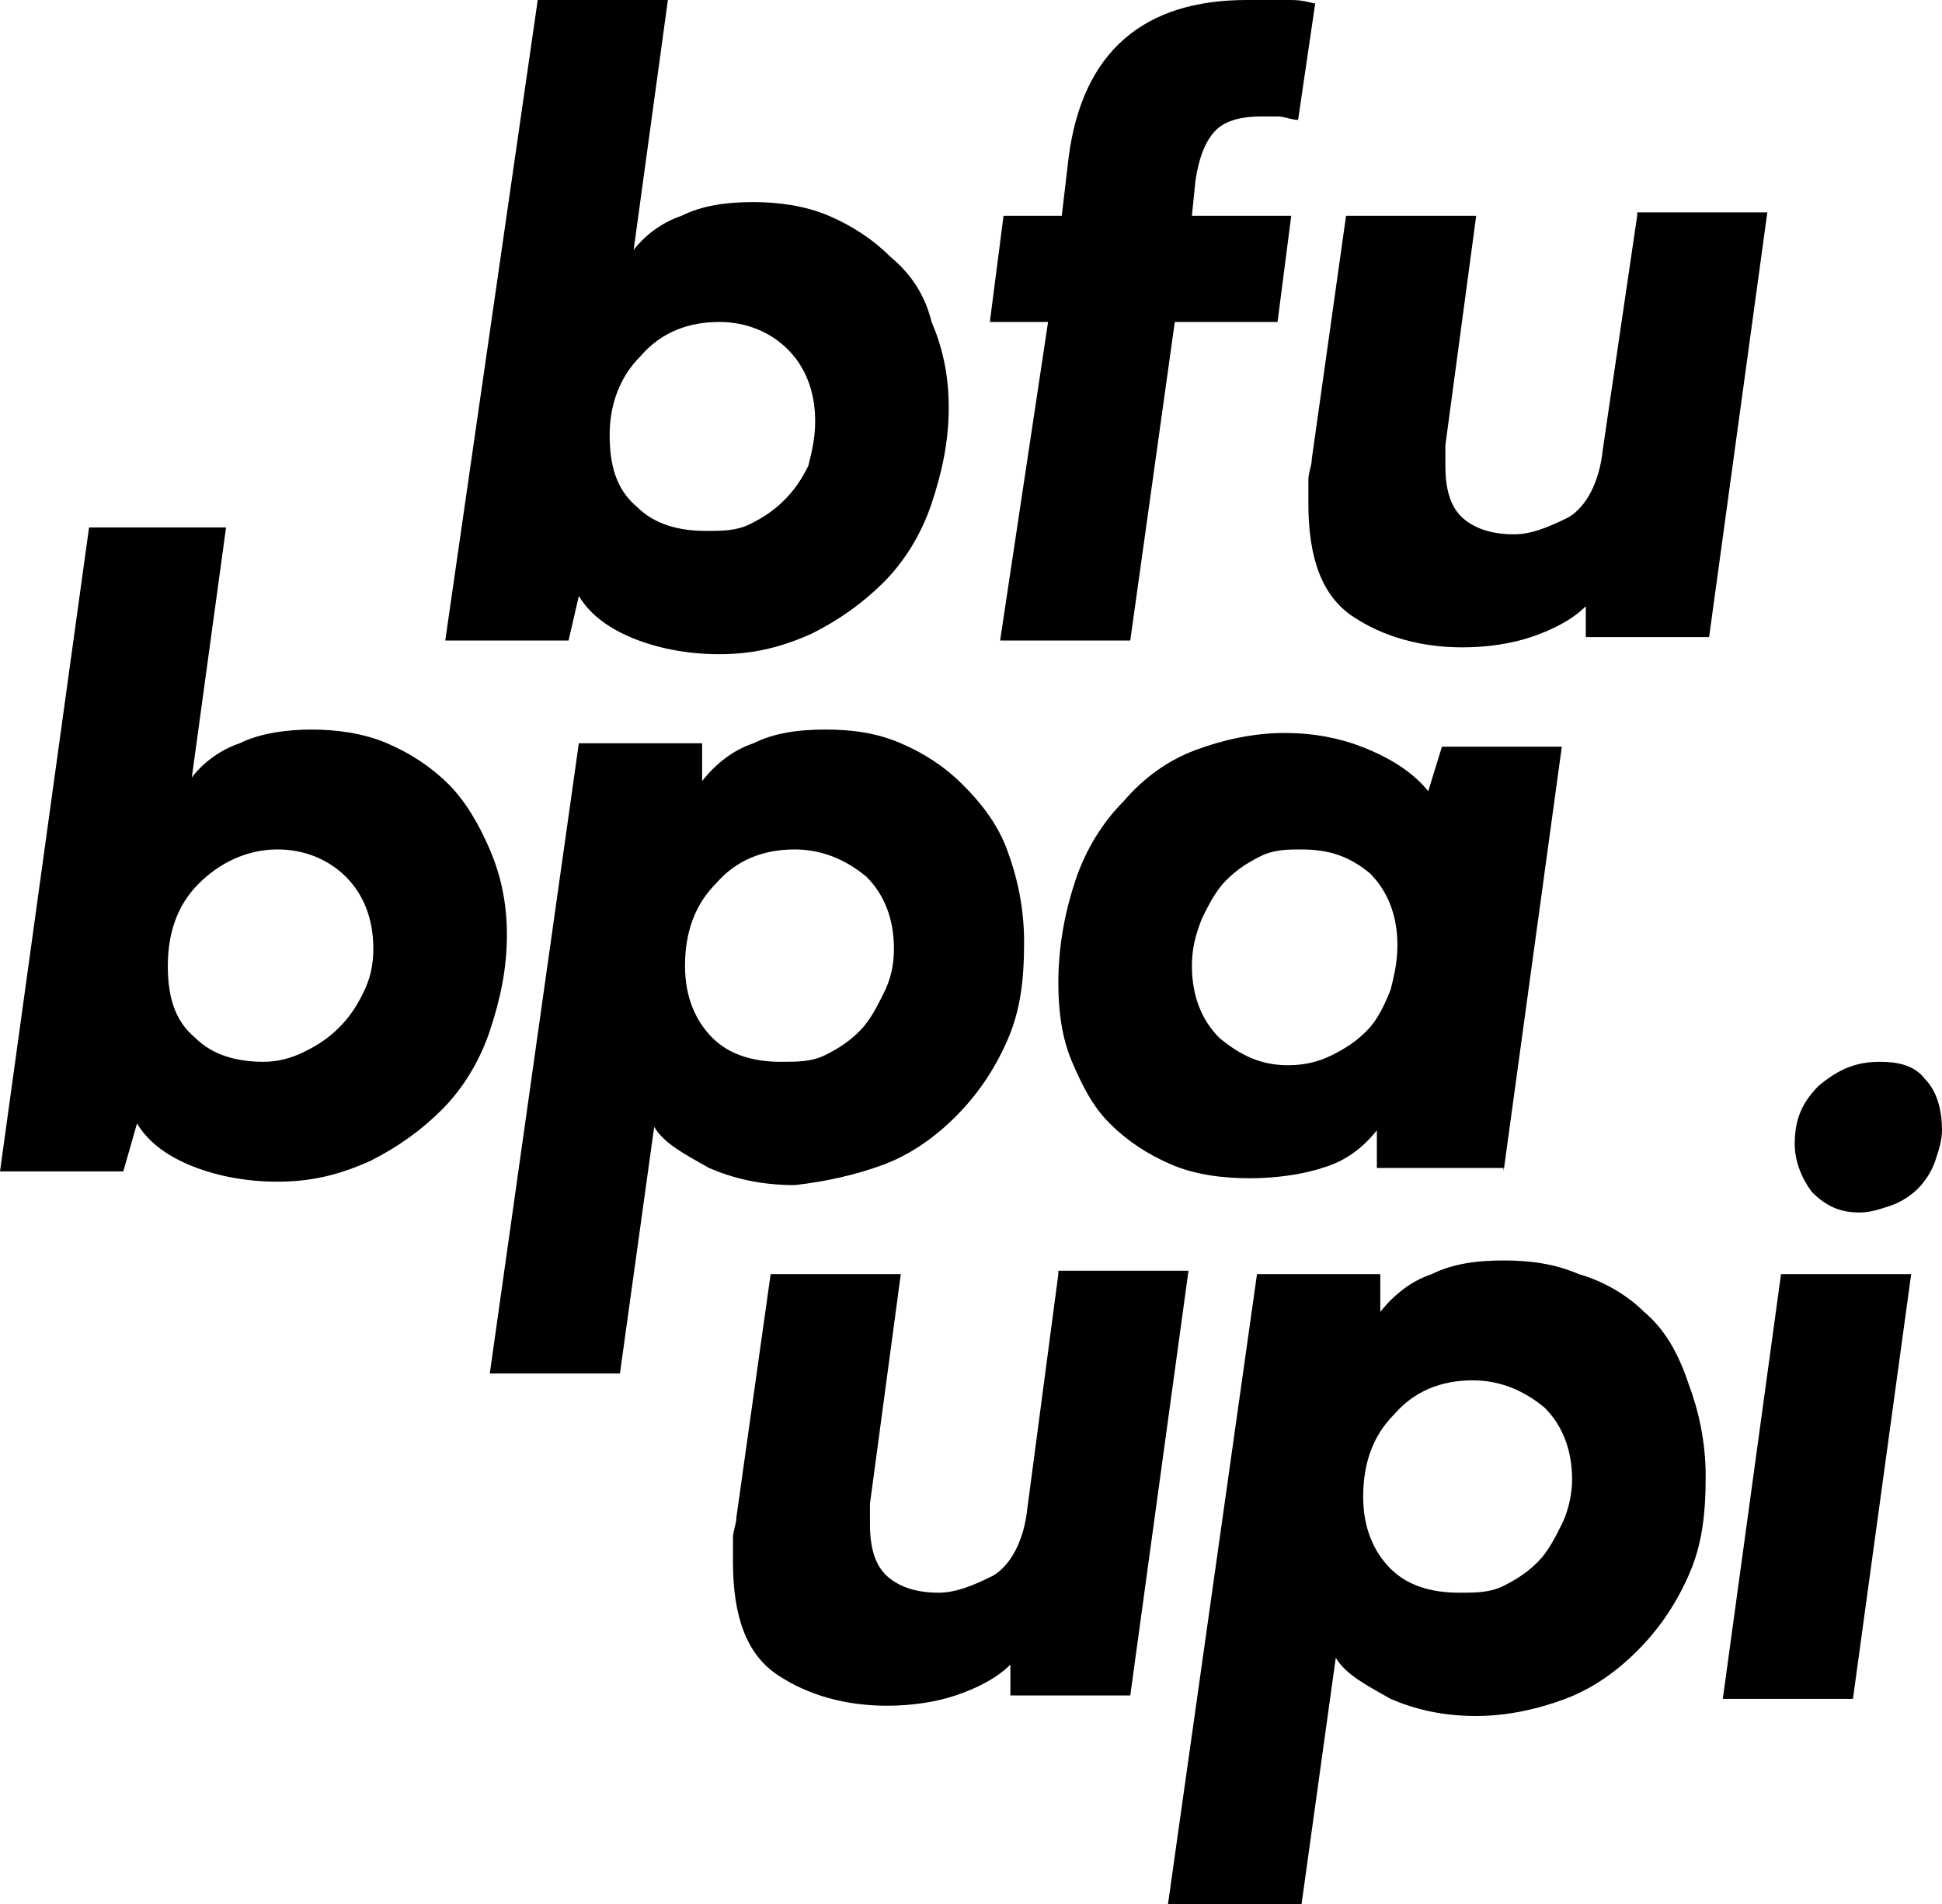
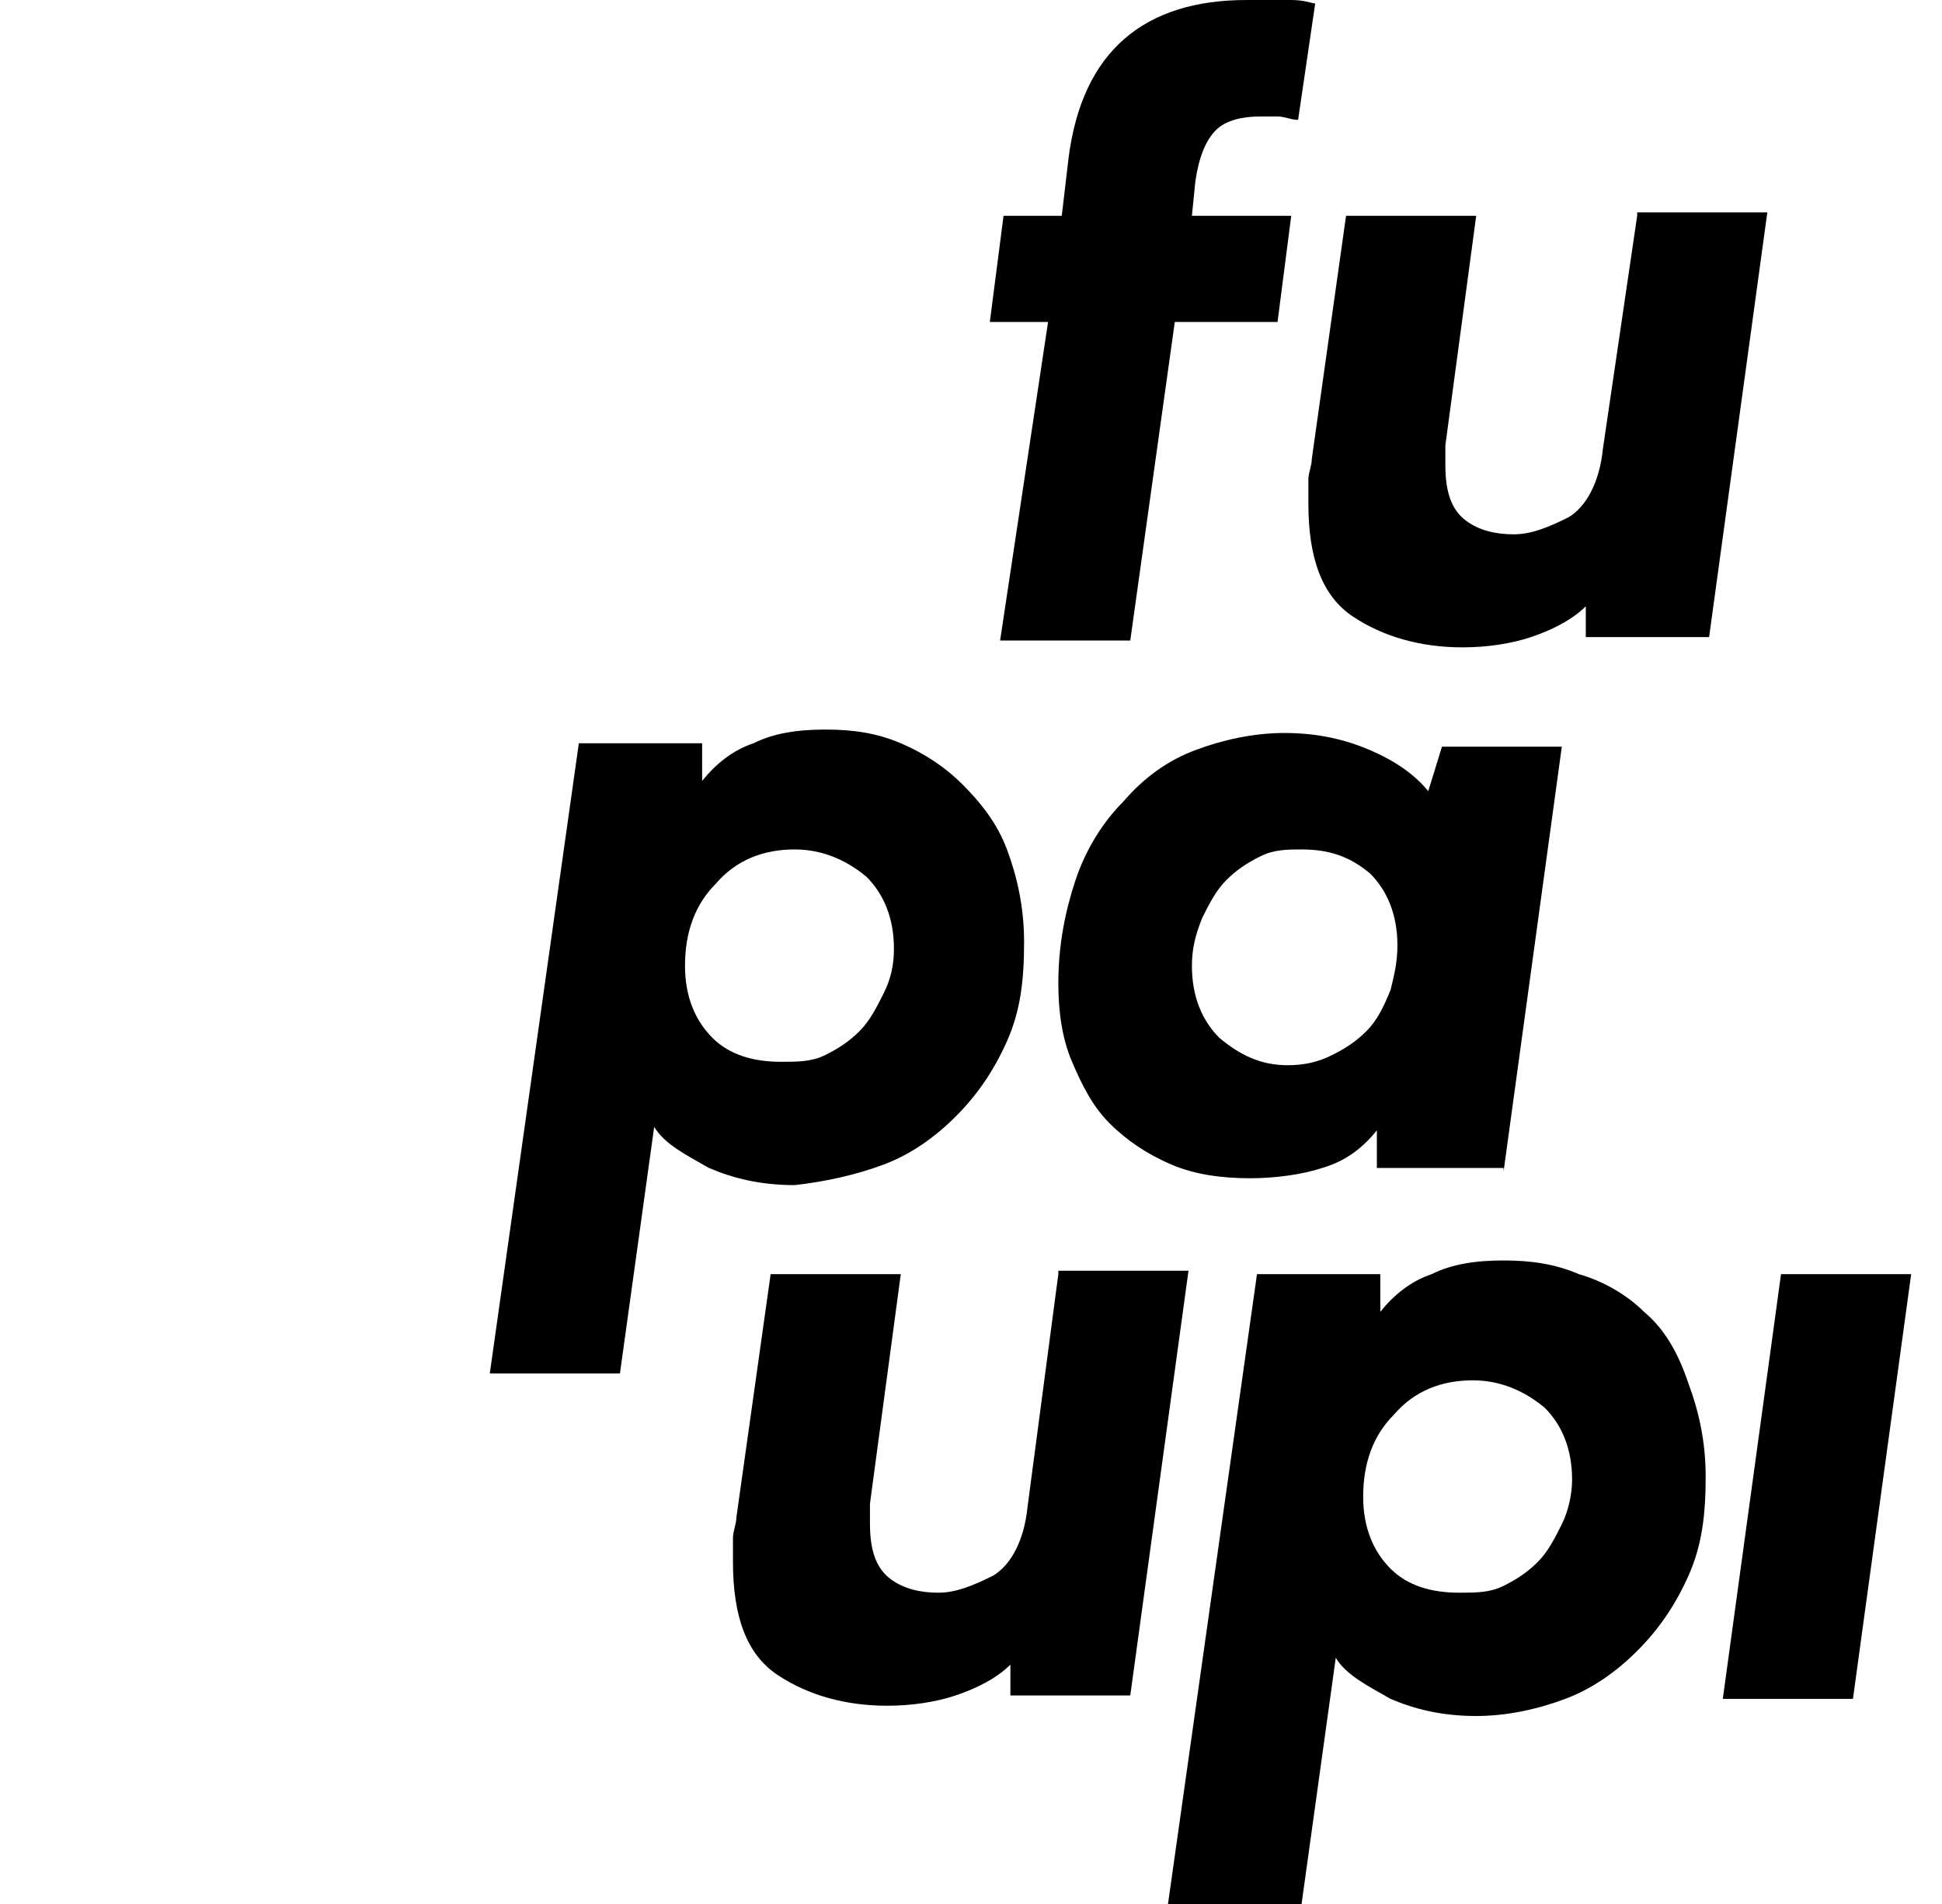
<svg xmlns="http://www.w3.org/2000/svg" version="1.1" x="0px" y="0px" viewBox="0 0 56.7 55.6" style="enable-background:new 0 0 56.7 55.6;" xml:space="preserve">
  <g id="Ebene_1">
</g>
  <g id="Ebene_2">
    <g>
-       <path d="M16.9,17.4c0.3,0.5,0.8,0.9,1.5,1.2c0.7,0.3,1.6,0.5,2.6,0.5c1,0,1.8-0.2,2.7-0.6c0.8-0.4,1.5-0.9,2.1-1.5    c0.6-0.6,1.1-1.4,1.4-2.3c0.3-0.9,0.5-1.8,0.5-2.8c0-1-0.2-1.8-0.5-2.5C27,8.6,26.6,8,26,7.5c-0.5-0.5-1.1-0.9-1.8-1.2    C23.5,6,22.7,5.9,22,5.9c-0.8,0-1.5,0.1-2.1,0.4c-0.6,0.2-1.1,0.6-1.4,1l1-7.3h-3.8L13,18.7h3.6L16.9,17.4z M18.7,10.4    c0.6-0.7,1.4-1,2.3-1c0.8,0,1.5,0.3,2,0.8c0.5,0.5,0.8,1.2,0.8,2.1c0,0.5-0.1,0.9-0.2,1.3c-0.2,0.4-0.4,0.7-0.7,1s-0.6,0.5-1,0.7    c-0.4,0.2-0.8,0.2-1.3,0.2c-0.8,0-1.5-0.2-2-0.7c-0.6-0.5-0.8-1.2-0.8-2.1C17.8,11.8,18.1,11,18.7,10.4z" />
      <path d="M29.2,18.7h3.8l1.3-9.3h3l0.4-3.1h-2.9l0.1-1c0.1-0.7,0.3-1.2,0.6-1.5c0.3-0.3,0.8-0.4,1.3-0.4c0.1,0,0.3,0,0.5,0    s0.4,0.1,0.6,0.1l0.5-3.4c-0.1,0-0.3-0.1-0.7-0.1C37.5,0,37,0,36.4,0c-3,0-4.8,1.5-5.2,4.6L31,6.3h-1.7l-0.4,3.1h1.7L29.2,18.7z" />
      <path d="M47.8,6.3l-1,6.8c-0.1,1-0.5,1.7-1,2c-0.6,0.3-1.1,0.5-1.6,0.5c-0.5,0-1-0.1-1.4-0.4c-0.4-0.3-0.6-0.8-0.6-1.6    c0-0.1,0-0.1,0-0.2c0-0.1,0-0.2,0-0.4l0.9-6.7h-3.8l-1,7.1c0,0.2-0.1,0.4-0.1,0.6c0,0.2,0,0.4,0,0.7c0,1.6,0.4,2.7,1.3,3.3    c0.9,0.6,2,0.9,3.2,0.9c0.7,0,1.4-0.1,2-0.3c0.6-0.2,1.2-0.5,1.6-0.9v0.9h3.6l1.7-12.4H47.8z" />
-       <path d="M14.3,24.8c-0.3-0.7-0.7-1.4-1.2-1.9c-0.5-0.5-1.1-0.9-1.8-1.2c-0.7-0.3-1.5-0.4-2.2-0.4s-1.5,0.1-2.1,0.4    c-0.6,0.2-1.1,0.6-1.4,1l1-7.3H2.6L0,34.2h3.6L4,32.8c0.3,0.5,0.8,0.9,1.5,1.2c0.7,0.3,1.6,0.5,2.6,0.5c1,0,1.8-0.2,2.7-0.6    c0.8-0.4,1.5-0.9,2.1-1.5c0.6-0.6,1.1-1.4,1.4-2.3c0.3-0.9,0.5-1.8,0.5-2.8C14.8,26.3,14.6,25.5,14.3,24.8z M10.6,29    c-0.2,0.4-0.4,0.7-0.7,1c-0.3,0.3-0.6,0.5-1,0.7C8.5,30.9,8.1,31,7.7,31c-0.8,0-1.5-0.2-2-0.7c-0.6-0.5-0.8-1.2-0.8-2.1    c0-1,0.3-1.8,0.9-2.4s1.4-1,2.3-1c0.8,0,1.5,0.3,2,0.8c0.5,0.5,0.8,1.2,0.8,2.1C10.9,28.2,10.8,28.6,10.6,29z" />
      <path d="M25.8,34c0.8-0.3,1.5-0.8,2.1-1.4c0.6-0.6,1.1-1.3,1.5-2.2c0.4-0.9,0.5-1.8,0.5-2.9c0-1-0.2-1.9-0.5-2.7    c-0.3-0.8-0.8-1.4-1.3-1.9S27,22,26.3,21.7c-0.7-0.3-1.4-0.4-2.2-0.4c-0.8,0-1.5,0.1-2.1,0.4c-0.6,0.2-1.1,0.6-1.5,1.1v-1.1h-3.6    l-2.6,18.4h3.8l1-7.2c0.3,0.5,0.9,0.8,1.6,1.2c0.7,0.3,1.5,0.5,2.5,0.5C24.1,34.5,25,34.3,25.8,34z M20.8,30.3    c-0.5-0.5-0.8-1.2-0.8-2.1c0-1,0.3-1.8,0.9-2.4c0.6-0.7,1.4-1,2.3-1c0.8,0,1.5,0.3,2.1,0.8c0.5,0.5,0.8,1.2,0.8,2.1    c0,0.5-0.1,0.9-0.3,1.3c-0.2,0.4-0.4,0.8-0.7,1.1c-0.3,0.3-0.6,0.5-1,0.7c-0.4,0.2-0.8,0.2-1.3,0.2C22,31,21.3,30.8,20.8,30.3z" />
      <path d="M43.9,34.2l1.7-12.4h-3.5l-0.4,1.3c-0.4-0.5-1-0.9-1.7-1.2c-0.7-0.3-1.5-0.5-2.5-0.5c-0.9,0-1.8,0.2-2.6,0.5    c-0.8,0.3-1.5,0.8-2.1,1.5c-0.6,0.6-1.1,1.4-1.4,2.3c-0.3,0.9-0.5,1.9-0.5,3c0,0.8,0.1,1.6,0.4,2.3c0.3,0.7,0.6,1.3,1.1,1.8    c0.5,0.5,1.1,0.9,1.8,1.2c0.7,0.3,1.5,0.4,2.3,0.4c0.7,0,1.5-0.1,2.1-0.3c0.7-0.2,1.2-0.6,1.6-1.1l0,1.1H43.9z M39.9,30.1    c-0.3,0.3-0.6,0.5-1,0.7c-0.4,0.2-0.8,0.3-1.3,0.3c-0.8,0-1.4-0.3-2-0.8c-0.5-0.5-0.8-1.2-0.8-2.1c0-0.5,0.1-0.9,0.3-1.4    c0.2-0.4,0.4-0.8,0.7-1.1c0.3-0.3,0.6-0.5,1-0.7c0.4-0.2,0.8-0.2,1.2-0.2c0.8,0,1.4,0.2,2,0.7c0.5,0.5,0.8,1.2,0.8,2.1    c0,0.5-0.1,0.9-0.2,1.3C40.4,29.4,40.2,29.8,39.9,30.1z" />
      <path d="M30.9,37.2L30,44c-0.1,1-0.5,1.7-1,2c-0.6,0.3-1.1,0.5-1.6,0.5c-0.5,0-1-0.1-1.4-0.4c-0.4-0.3-0.6-0.8-0.6-1.6    c0,0,0-0.1,0-0.2c0-0.1,0-0.2,0-0.4l0.9-6.7h-3.8l-1,7.1c0,0.2-0.1,0.4-0.1,0.6c0,0.2,0,0.4,0,0.7c0,1.6,0.4,2.7,1.3,3.3    c0.9,0.6,2,0.9,3.2,0.9c0.7,0,1.4-0.1,2-0.3c0.6-0.2,1.2-0.5,1.6-0.9v0.9H33l1.7-12.4H30.9z" />
      <path d="M48,38.3c-0.5-0.5-1.2-0.9-1.9-1.1c-0.7-0.3-1.4-0.4-2.2-0.4c-0.8,0-1.5,0.1-2.1,0.4c-0.6,0.2-1.1,0.6-1.5,1.1v-1.1h-3.6    l-2.6,18.4H38l1-7.2c0.3,0.5,0.9,0.8,1.6,1.2c0.7,0.3,1.5,0.5,2.5,0.5c0.9,0,1.8-0.2,2.6-0.5c0.8-0.3,1.5-0.8,2.1-1.4    c0.6-0.6,1.1-1.3,1.5-2.2c0.4-0.9,0.5-1.8,0.5-2.9c0-1-0.2-1.9-0.5-2.7C49,39.5,48.6,38.8,48,38.3z M45.6,44.5    c-0.2,0.4-0.4,0.8-0.7,1.1c-0.3,0.3-0.6,0.5-1,0.7c-0.4,0.2-0.8,0.2-1.3,0.2c-0.8,0-1.5-0.2-2-0.7c-0.5-0.5-0.8-1.2-0.8-2.1    c0-1,0.3-1.8,0.9-2.4c0.6-0.7,1.4-1,2.3-1c0.8,0,1.5,0.3,2.1,0.8c0.5,0.5,0.8,1.2,0.8,2.1C45.9,43.6,45.8,44.1,45.6,44.5z" />
      <polygon points="50.3,49.6 54.1,49.6 55.8,37.2 52,37.2   " />
-       <path d="M56.2,31.5c-0.3-0.4-0.8-0.5-1.3-0.5c-0.7,0-1.2,0.2-1.8,0.7c-0.5,0.5-0.7,1-0.7,1.7c0,0.5,0.2,1,0.5,1.4    c0.4,0.4,0.8,0.6,1.4,0.6c0.3,0,0.6-0.1,0.9-0.2c0.3-0.1,0.6-0.3,0.8-0.5c0.2-0.2,0.4-0.5,0.5-0.8c0.1-0.3,0.2-0.6,0.2-0.9    C56.7,32.3,56.5,31.8,56.2,31.5z" />
    </g>
  </g>
</svg>